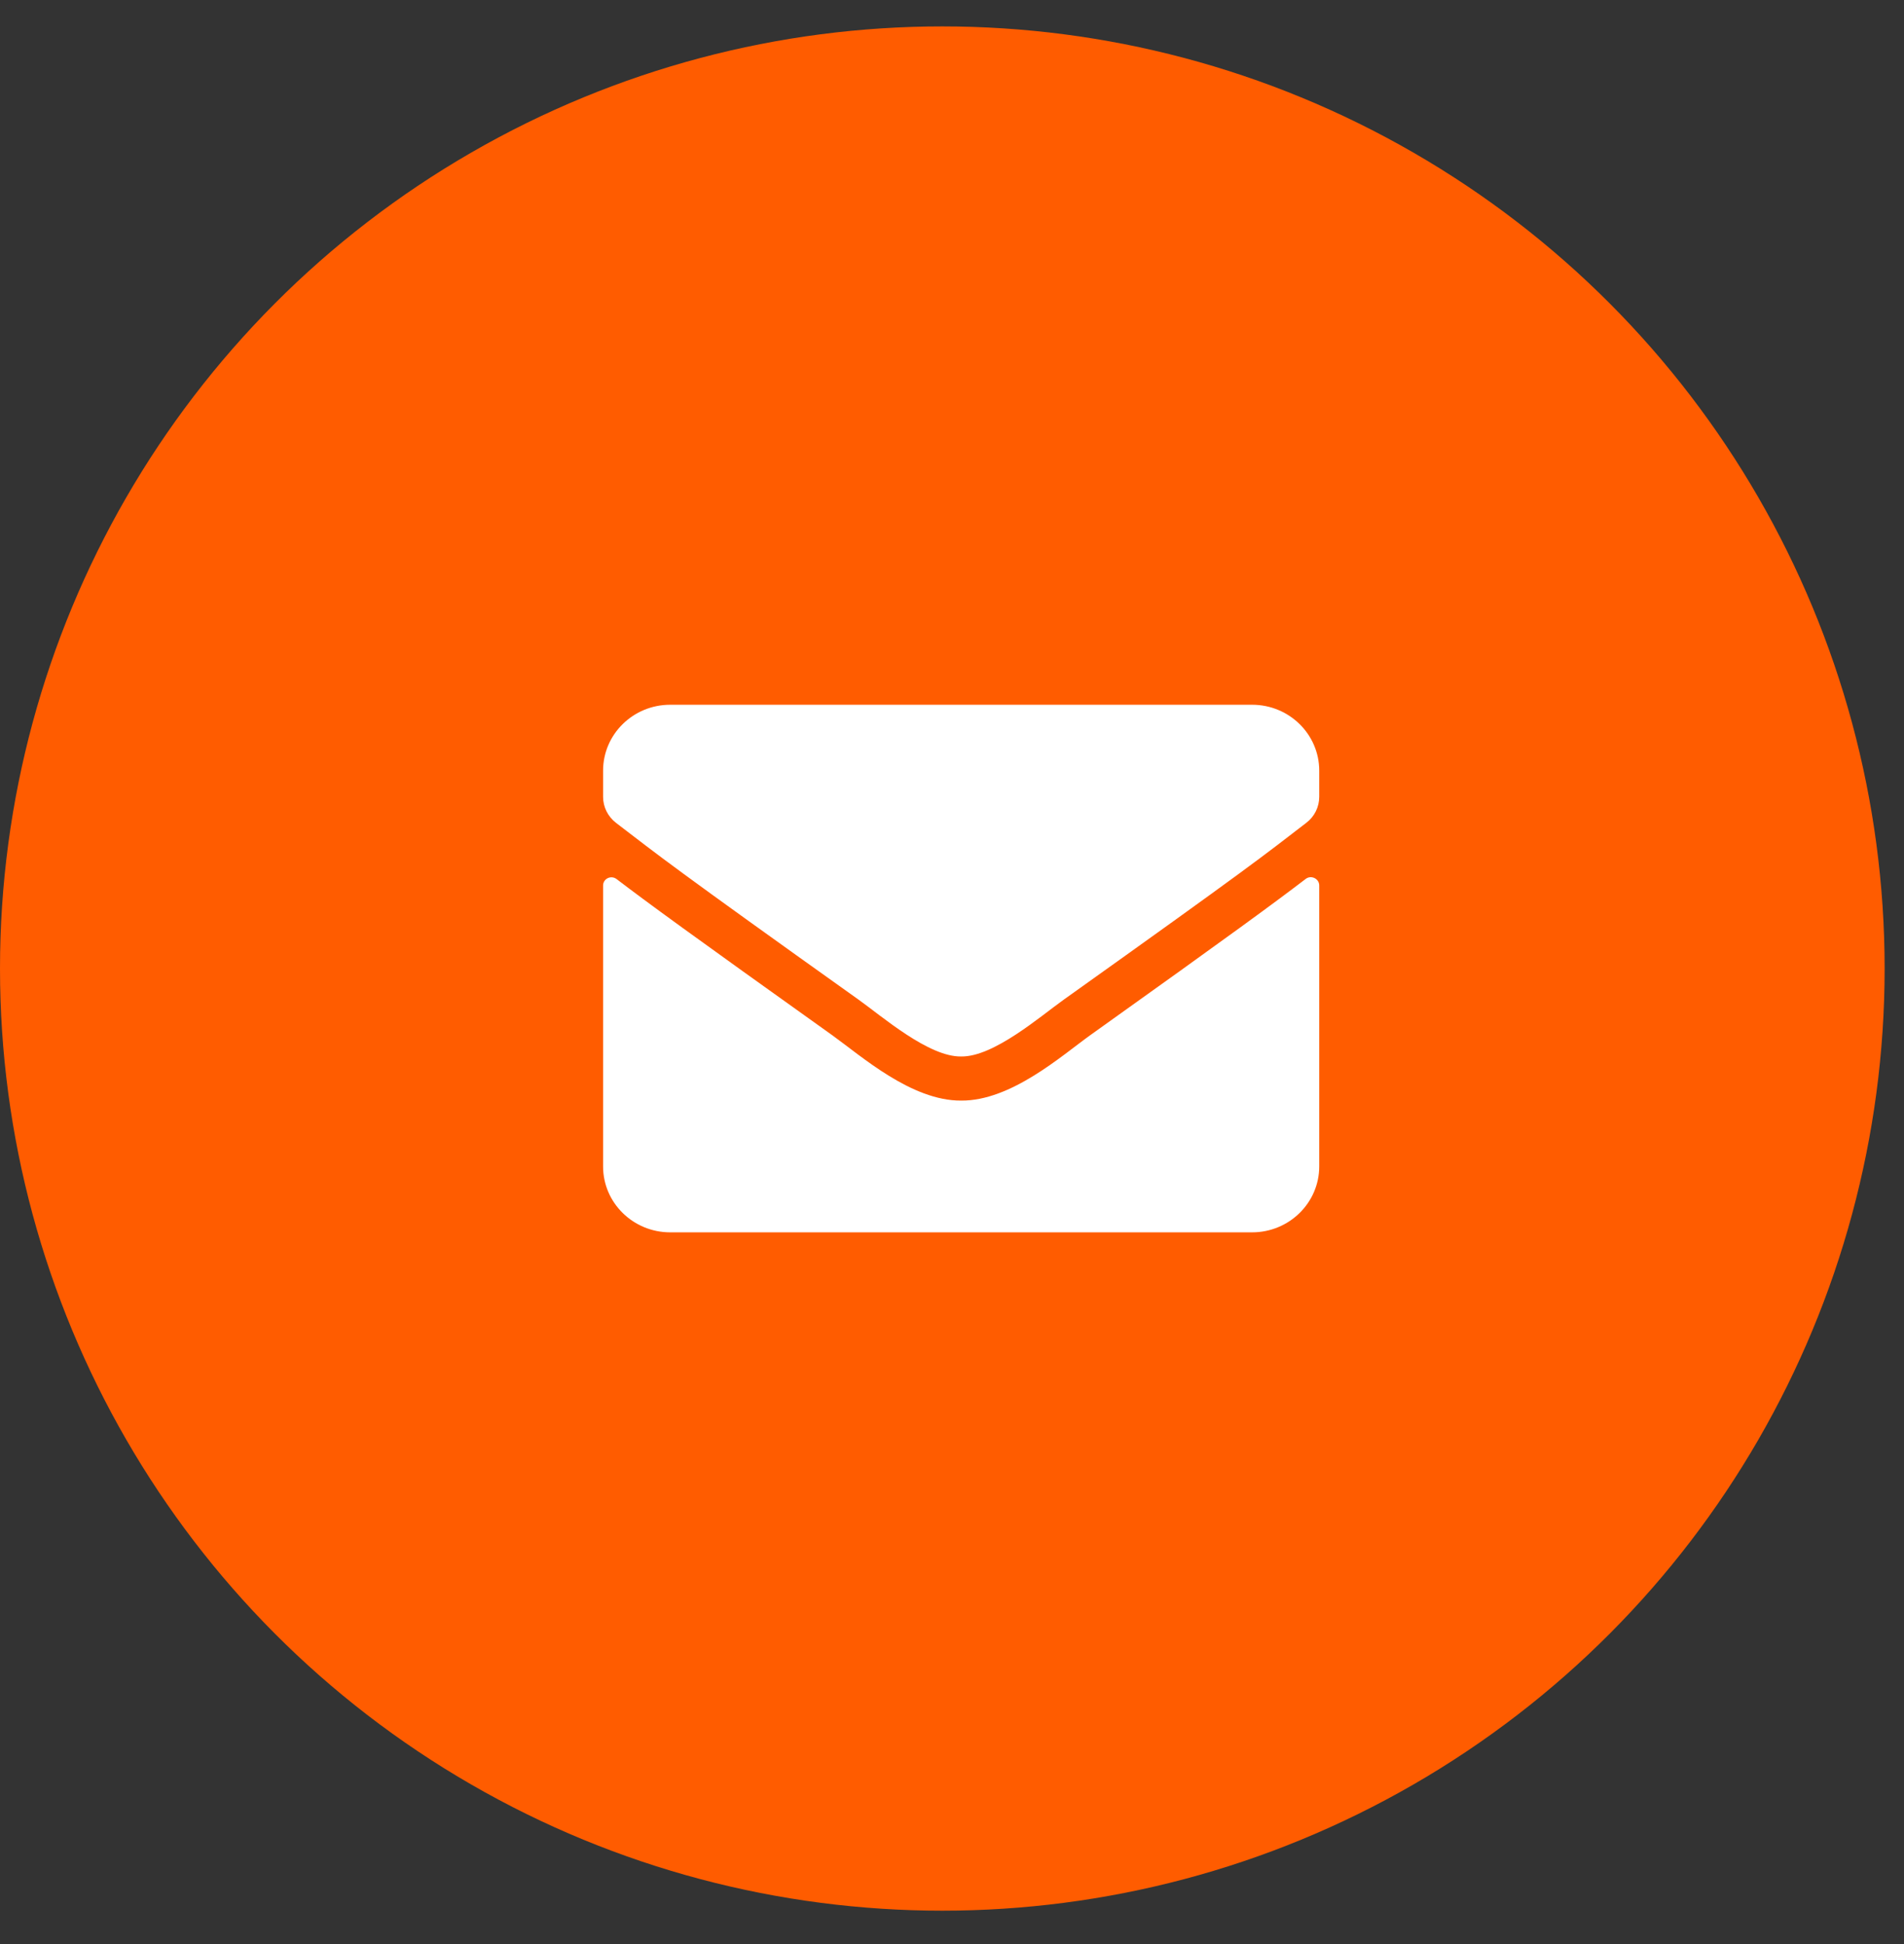
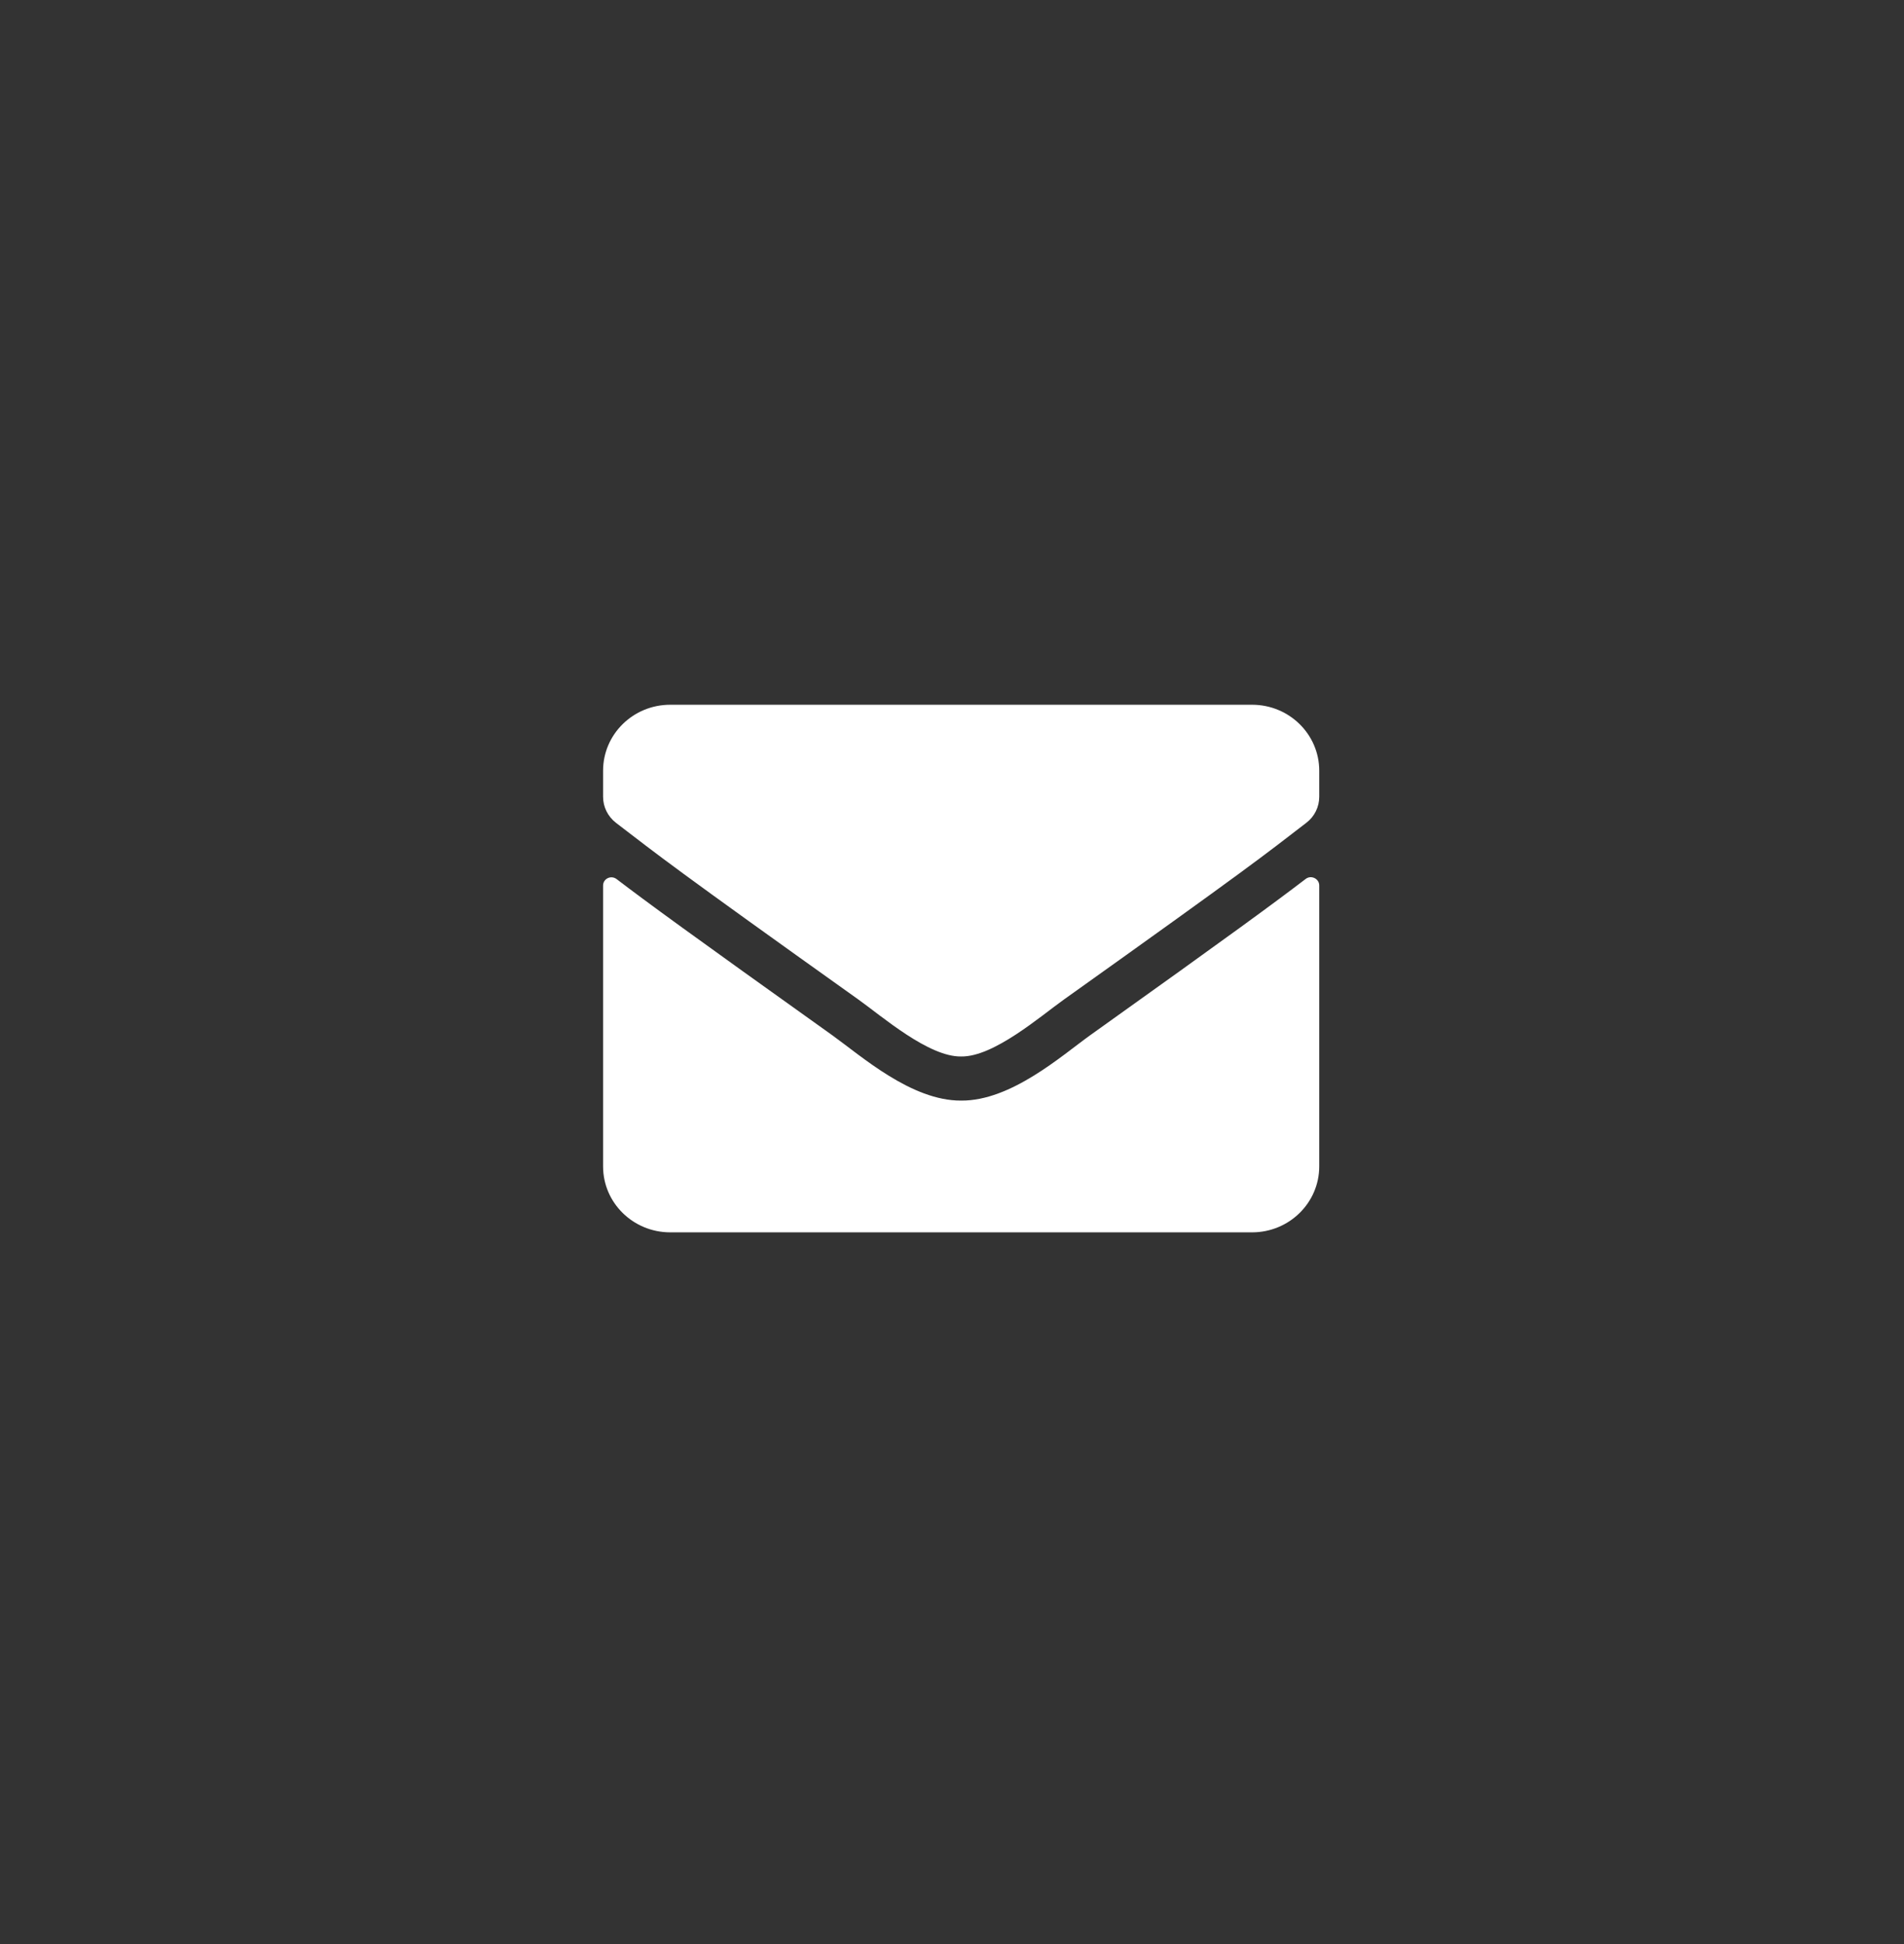
<svg xmlns="http://www.w3.org/2000/svg" width="47" height="48" viewBox="0 0 47 48" fill="none">
  <rect x="0" y="0" width="47" height="48" fill="#333333" stroke="none" />
-   <circle cx="23.261" cy="23.913" r="23.261" fill="#FF5C00" />
  <path d="M32.23 21.701C32.365 21.596 32.565 21.694 32.565 21.861V28.798C32.565 29.697 31.823 30.426 30.908 30.426H16.544C15.629 30.426 14.887 29.697 14.887 28.798V21.864C14.887 21.694 15.084 21.599 15.222 21.705C15.995 22.295 17.02 23.044 20.542 25.558C21.271 26.081 22.5 27.18 23.726 27.173C24.959 27.183 26.212 26.06 26.913 25.558C30.435 23.044 31.457 22.291 32.23 21.701ZM23.726 26.084C24.527 26.098 25.68 25.093 26.26 24.68C30.842 21.413 31.191 21.128 32.247 20.314C32.448 20.161 32.565 19.924 32.565 19.673V19.028C32.565 18.129 31.823 17.4 30.908 17.4H16.544C15.629 17.4 14.887 18.129 14.887 19.028V19.673C14.887 19.924 15.004 20.158 15.204 20.314C16.261 21.125 16.61 21.413 21.192 24.68C21.772 25.093 22.925 26.098 23.726 26.084Z" fill="white" />
</svg>